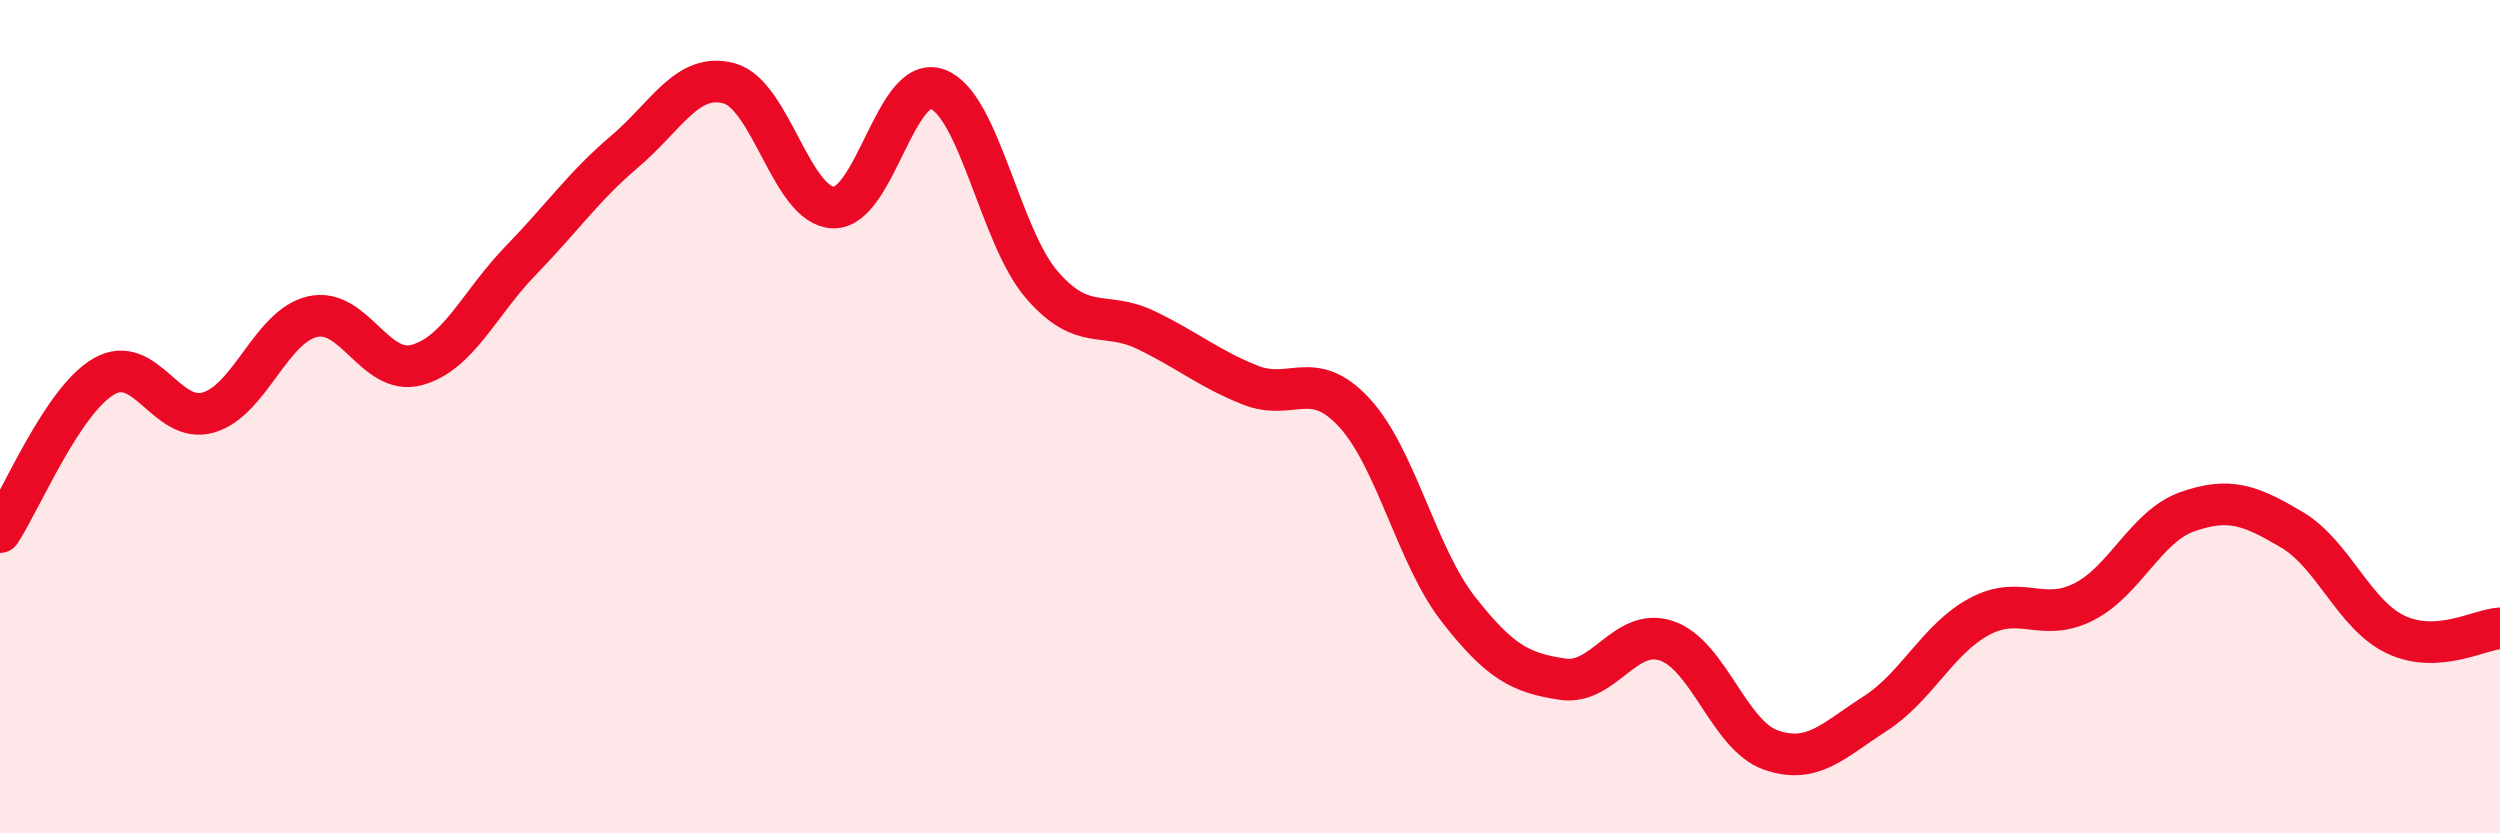
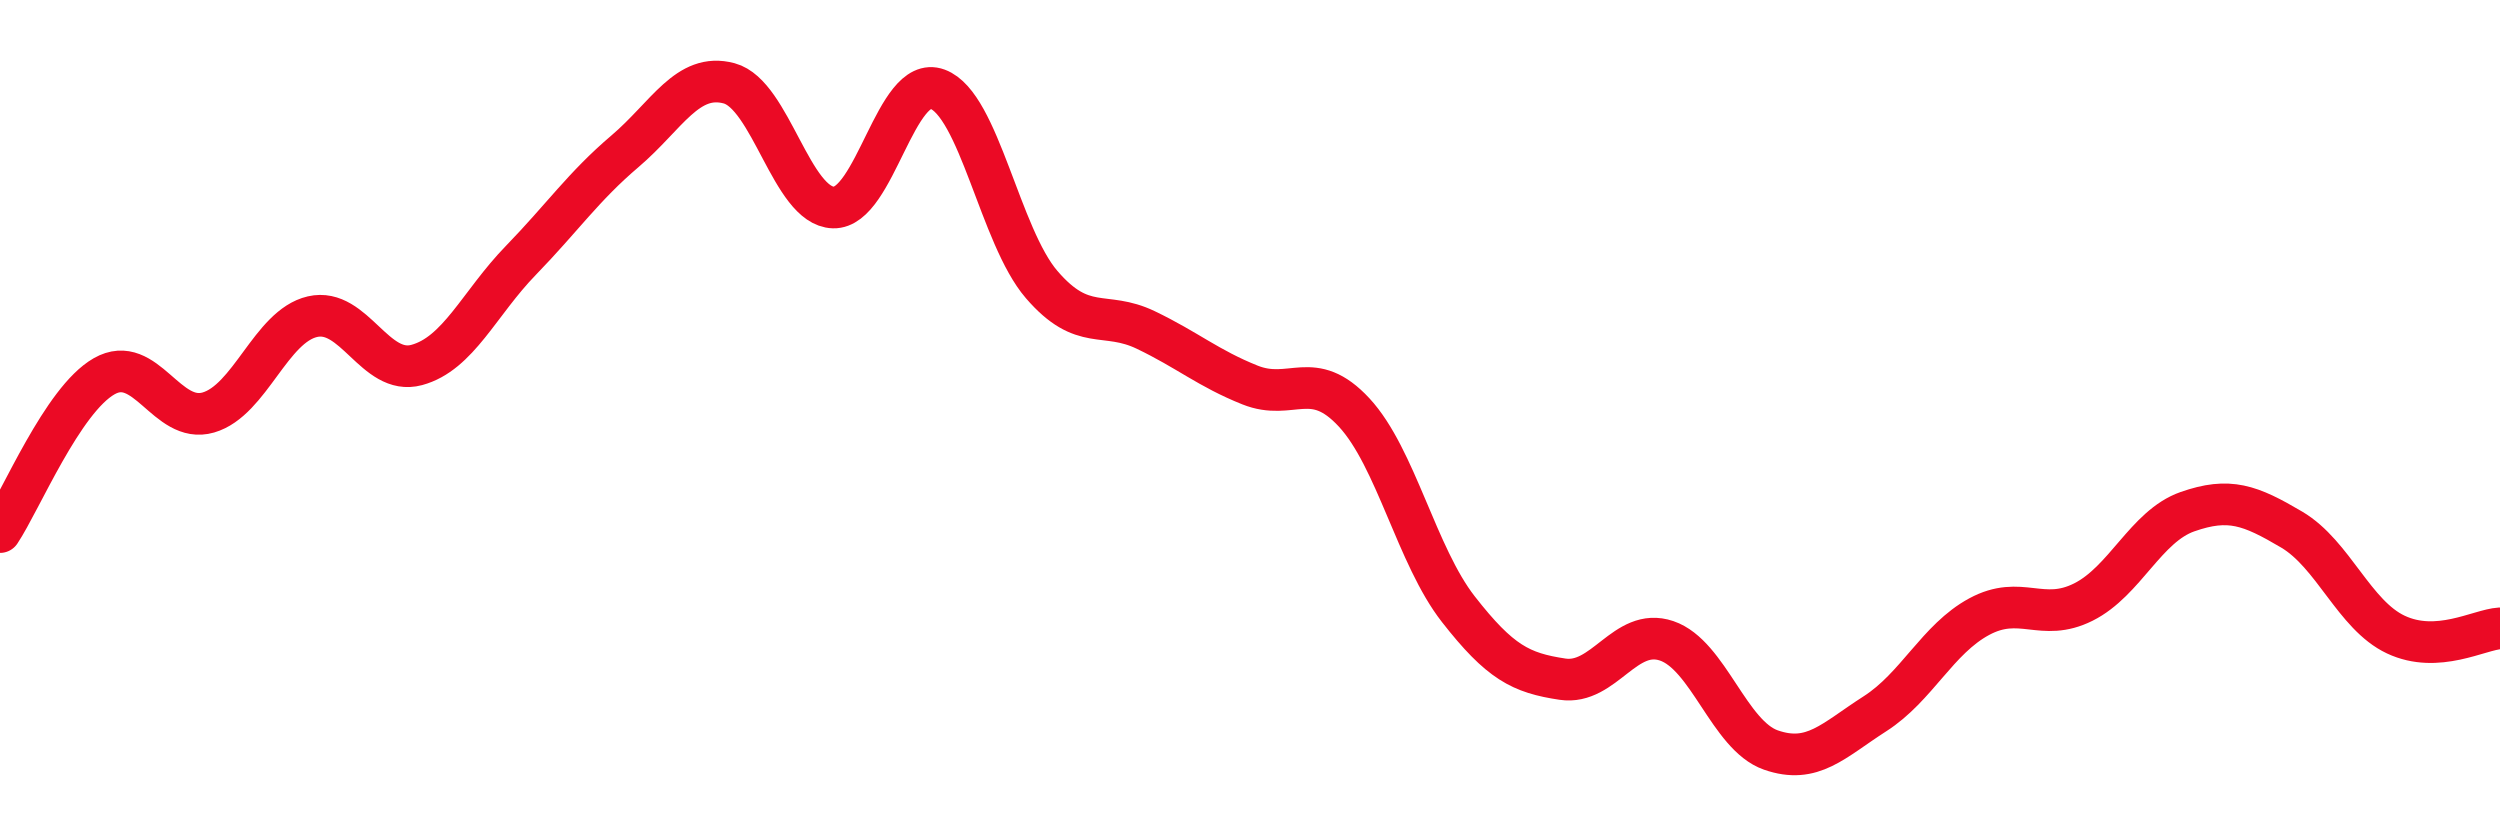
<svg xmlns="http://www.w3.org/2000/svg" width="60" height="20" viewBox="0 0 60 20">
-   <path d="M 0,12.77 C 0.5,12.02 1.5,9.6 2.5,9.03 C 3.5,8.46 4,10.19 5,9.9 C 6,9.61 6.5,7.83 7.5,7.6 C 8.5,7.37 9,9.03 10,8.76 C 11,8.49 11.5,7.28 12.5,6.25 C 13.5,5.22 14,4.48 15,3.63 C 16,2.78 16.5,1.73 17.5,2 C 18.5,2.27 19,4.95 20,4.98 C 21,5.01 21.5,1.77 22.5,2.14 C 23.5,2.51 24,5.67 25,6.83 C 26,7.99 26.5,7.44 27.5,7.92 C 28.5,8.4 29,8.84 30,9.24 C 31,9.64 31.5,8.82 32.5,9.9 C 33.5,10.98 34,13.34 35,14.62 C 36,15.9 36.5,16.15 37.5,16.3 C 38.5,16.45 39,15.04 40,15.38 C 41,15.72 41.5,17.65 42.5,18 C 43.5,18.35 44,17.77 45,17.13 C 46,16.49 46.5,15.34 47.5,14.8 C 48.5,14.26 49,14.95 50,14.45 C 51,13.95 51.5,12.63 52.5,12.28 C 53.5,11.93 54,12.12 55,12.71 C 56,13.3 56.5,14.76 57.5,15.23 C 58.5,15.7 59.5,15.11 60,15.08L60 20L0 20Z" fill="#EB0A25" opacity="0.1" stroke-linecap="round" stroke-linejoin="round" />
  <path d="M 0,12.77 C 0.5,12.02 1.5,9.6 2.5,9.03 C 3.5,8.46 4,10.19 5,9.9 C 6,9.61 6.5,7.83 7.5,7.6 C 8.5,7.37 9,9.03 10,8.76 C 11,8.49 11.5,7.28 12.5,6.25 C 13.5,5.22 14,4.48 15,3.63 C 16,2.78 16.5,1.73 17.5,2 C 18.5,2.27 19,4.95 20,4.98 C 21,5.01 21.5,1.77 22.5,2.14 C 23.5,2.51 24,5.67 25,6.83 C 26,7.99 26.5,7.44 27.5,7.92 C 28.5,8.4 29,8.84 30,9.24 C 31,9.64 31.5,8.82 32.5,9.9 C 33.5,10.98 34,13.34 35,14.62 C 36,15.9 36.5,16.15 37.5,16.3 C 38.5,16.45 39,15.04 40,15.38 C 41,15.72 41.5,17.65 42.5,18 C 43.5,18.35 44,17.77 45,17.13 C 46,16.49 46.5,15.34 47.5,14.8 C 48.5,14.26 49,14.95 50,14.45 C 51,13.95 51.5,12.63 52.5,12.28 C 53.5,11.93 54,12.12 55,12.71 C 56,13.3 56.5,14.76 57.5,15.23 C 58.5,15.7 59.5,15.11 60,15.08" stroke="#EB0A25" stroke-width="1" fill="none" stroke-linecap="round" stroke-linejoin="round" />
</svg>